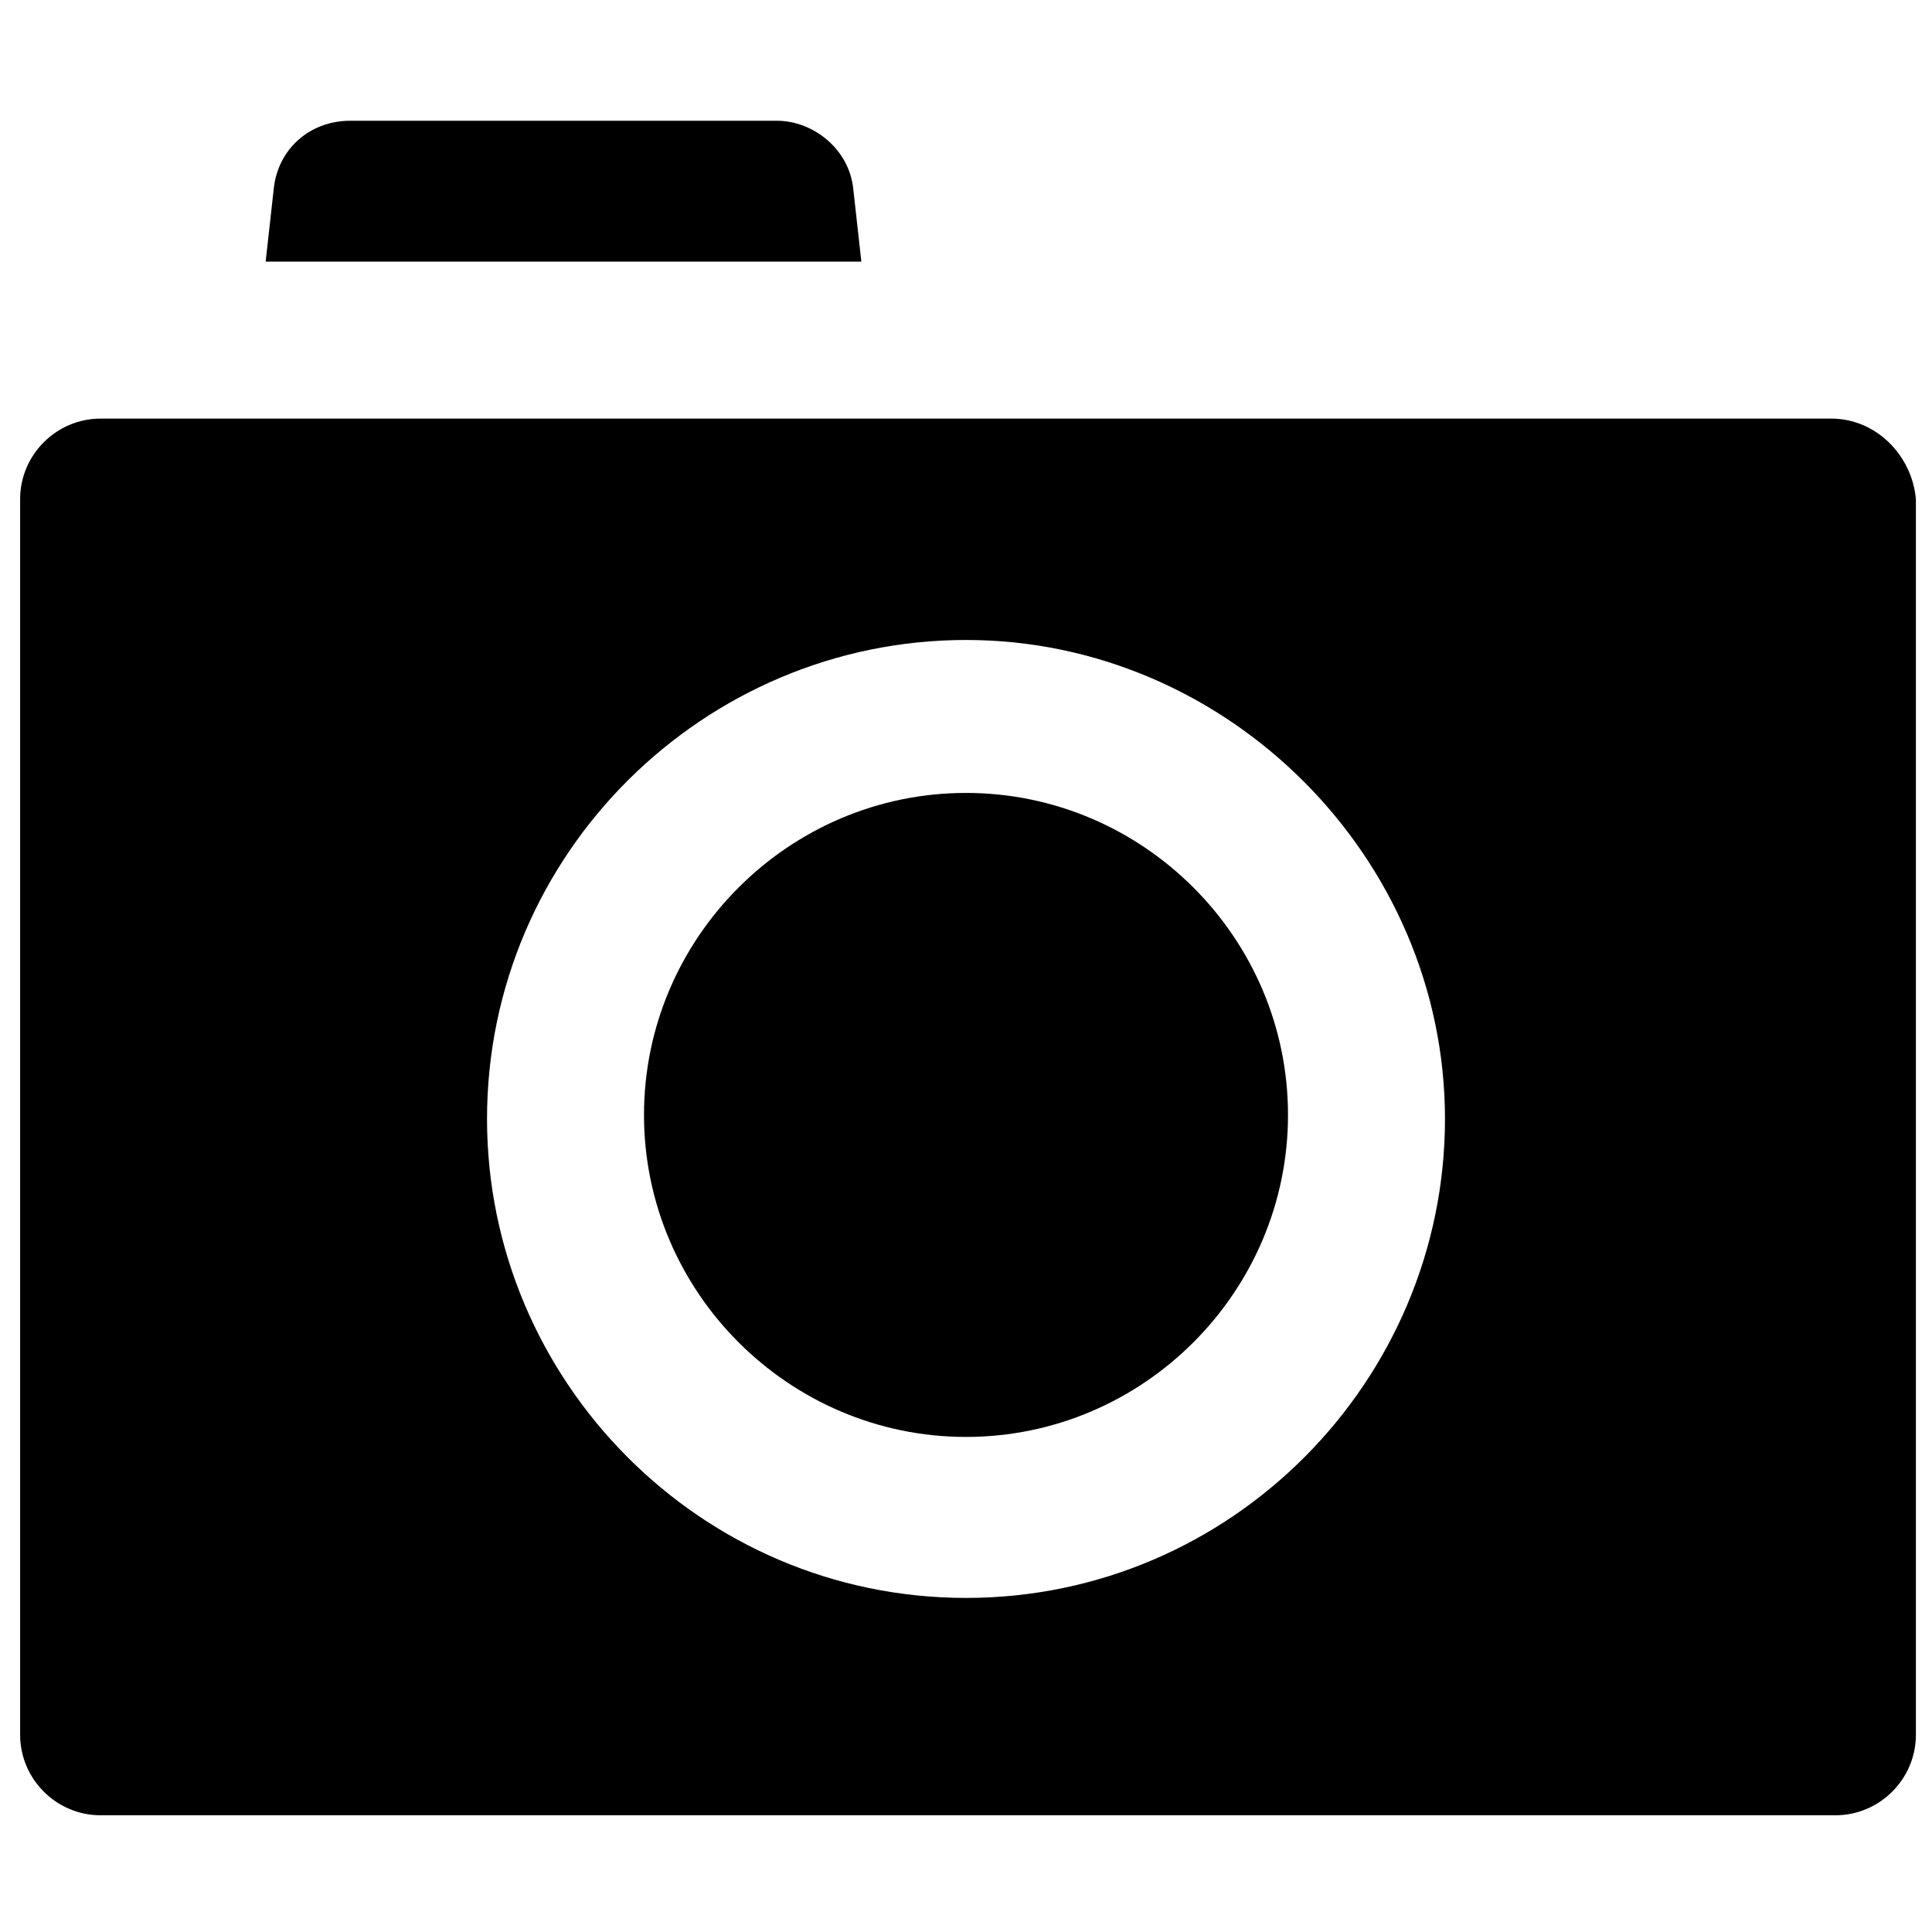
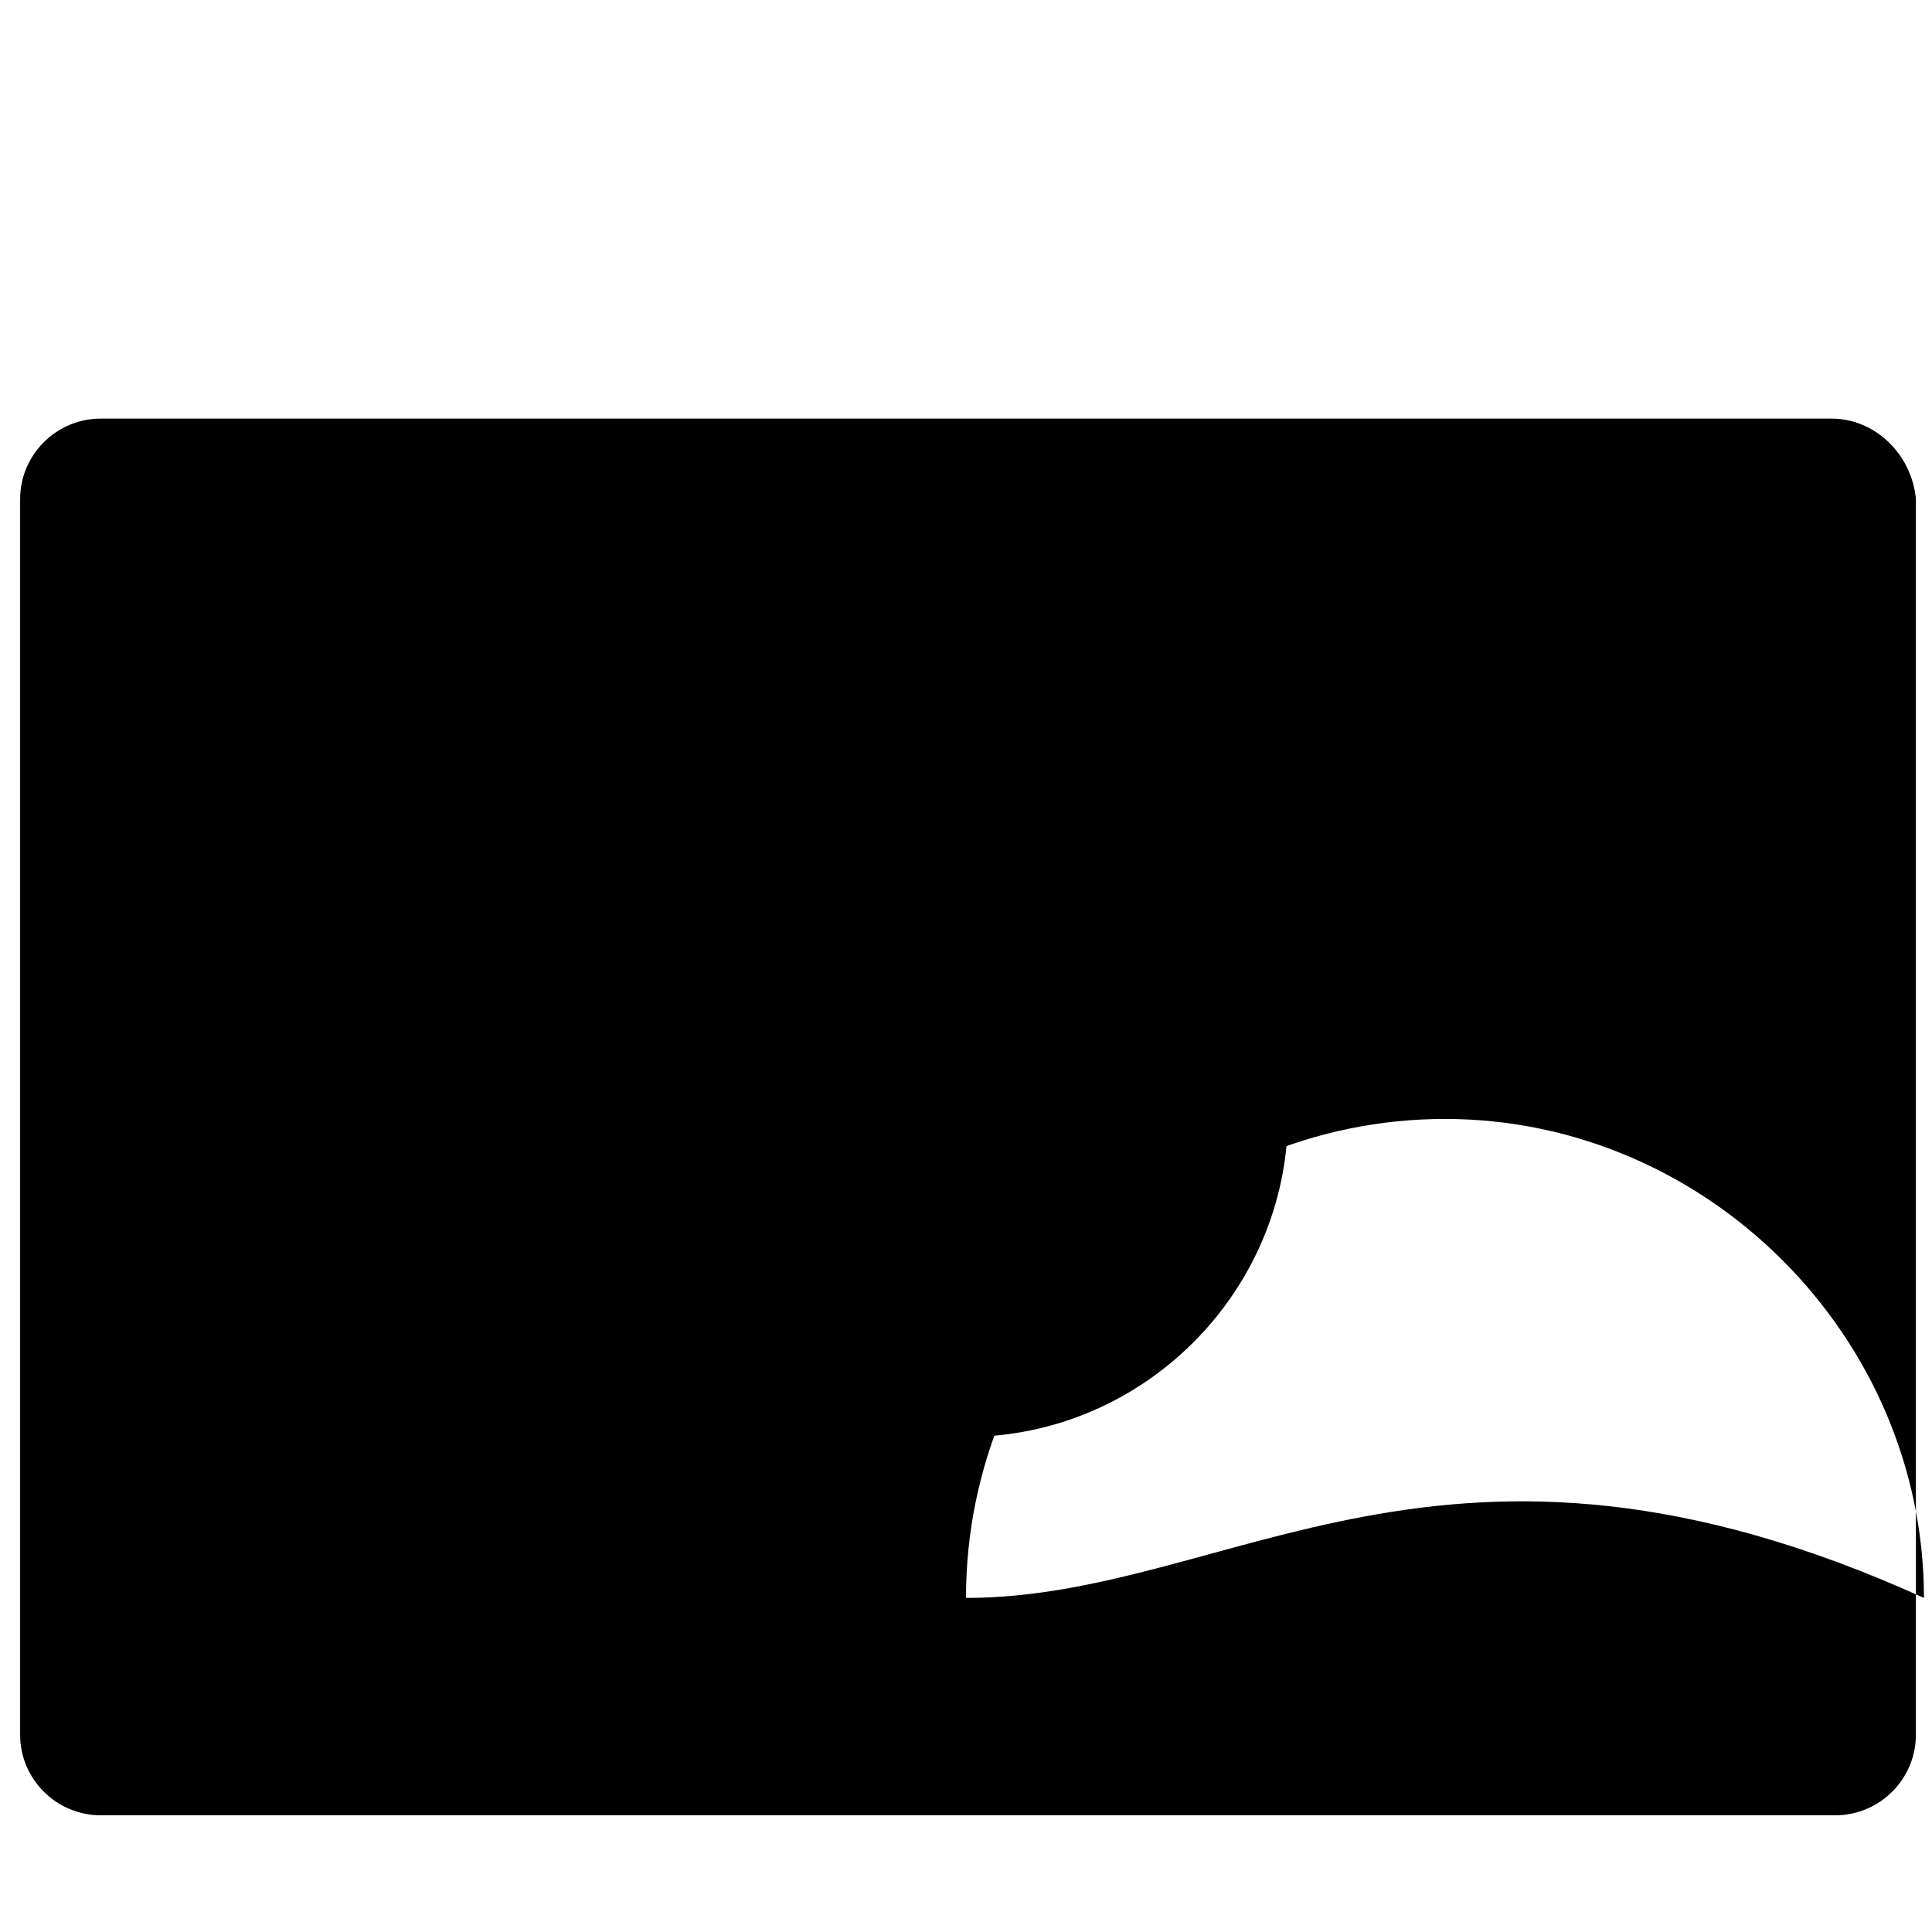
<svg xmlns="http://www.w3.org/2000/svg" version="1.1" id="Layer_1" x="0px" y="0px" viewBox="0 0 48 48" enable-background="new 0 0 48 48" xml:space="preserve">
  <g>
    <g>
-       <path d="M45.5,10.4H2.5c-1.1,0-2,0.9-2,2v30.7c0,1.1,0.9,2,2,2h43.1c1.1,0,2-0.9,2-2V12.4C47.5,11.3,46.6,10.4,45.5,10.4z     M24,39.7c-6.6,0-11.9-5.4-11.9-11.9c0-6.6,5.4-11.9,11.9-11.9s11.9,5.4,11.9,11.9C35.9,34.3,30.6,39.7,24,39.7z" />
+       <path d="M45.5,10.4H2.5c-1.1,0-2,0.9-2,2v30.7c0,1.1,0.9,2,2,2h43.1c1.1,0,2-0.9,2-2V12.4C47.5,11.3,46.6,10.4,45.5,10.4z     M24,39.7c0-6.6,5.4-11.9,11.9-11.9s11.9,5.4,11.9,11.9C35.9,34.3,30.6,39.7,24,39.7z" />
      <path d="M24,19.7c-4.4,0-8,3.6-8,8c0,4.4,3.6,8,8,8s8-3.6,8-8C32,23.3,28.4,19.7,24,19.7z" />
    </g>
-     <path d="M21.4,6.5l-0.2-1.8c-0.1-1-1-1.7-1.9-1.7H8.7c-1,0-1.8,0.7-1.9,1.7L6.6,6.5H21.4z" />
  </g>
</svg>